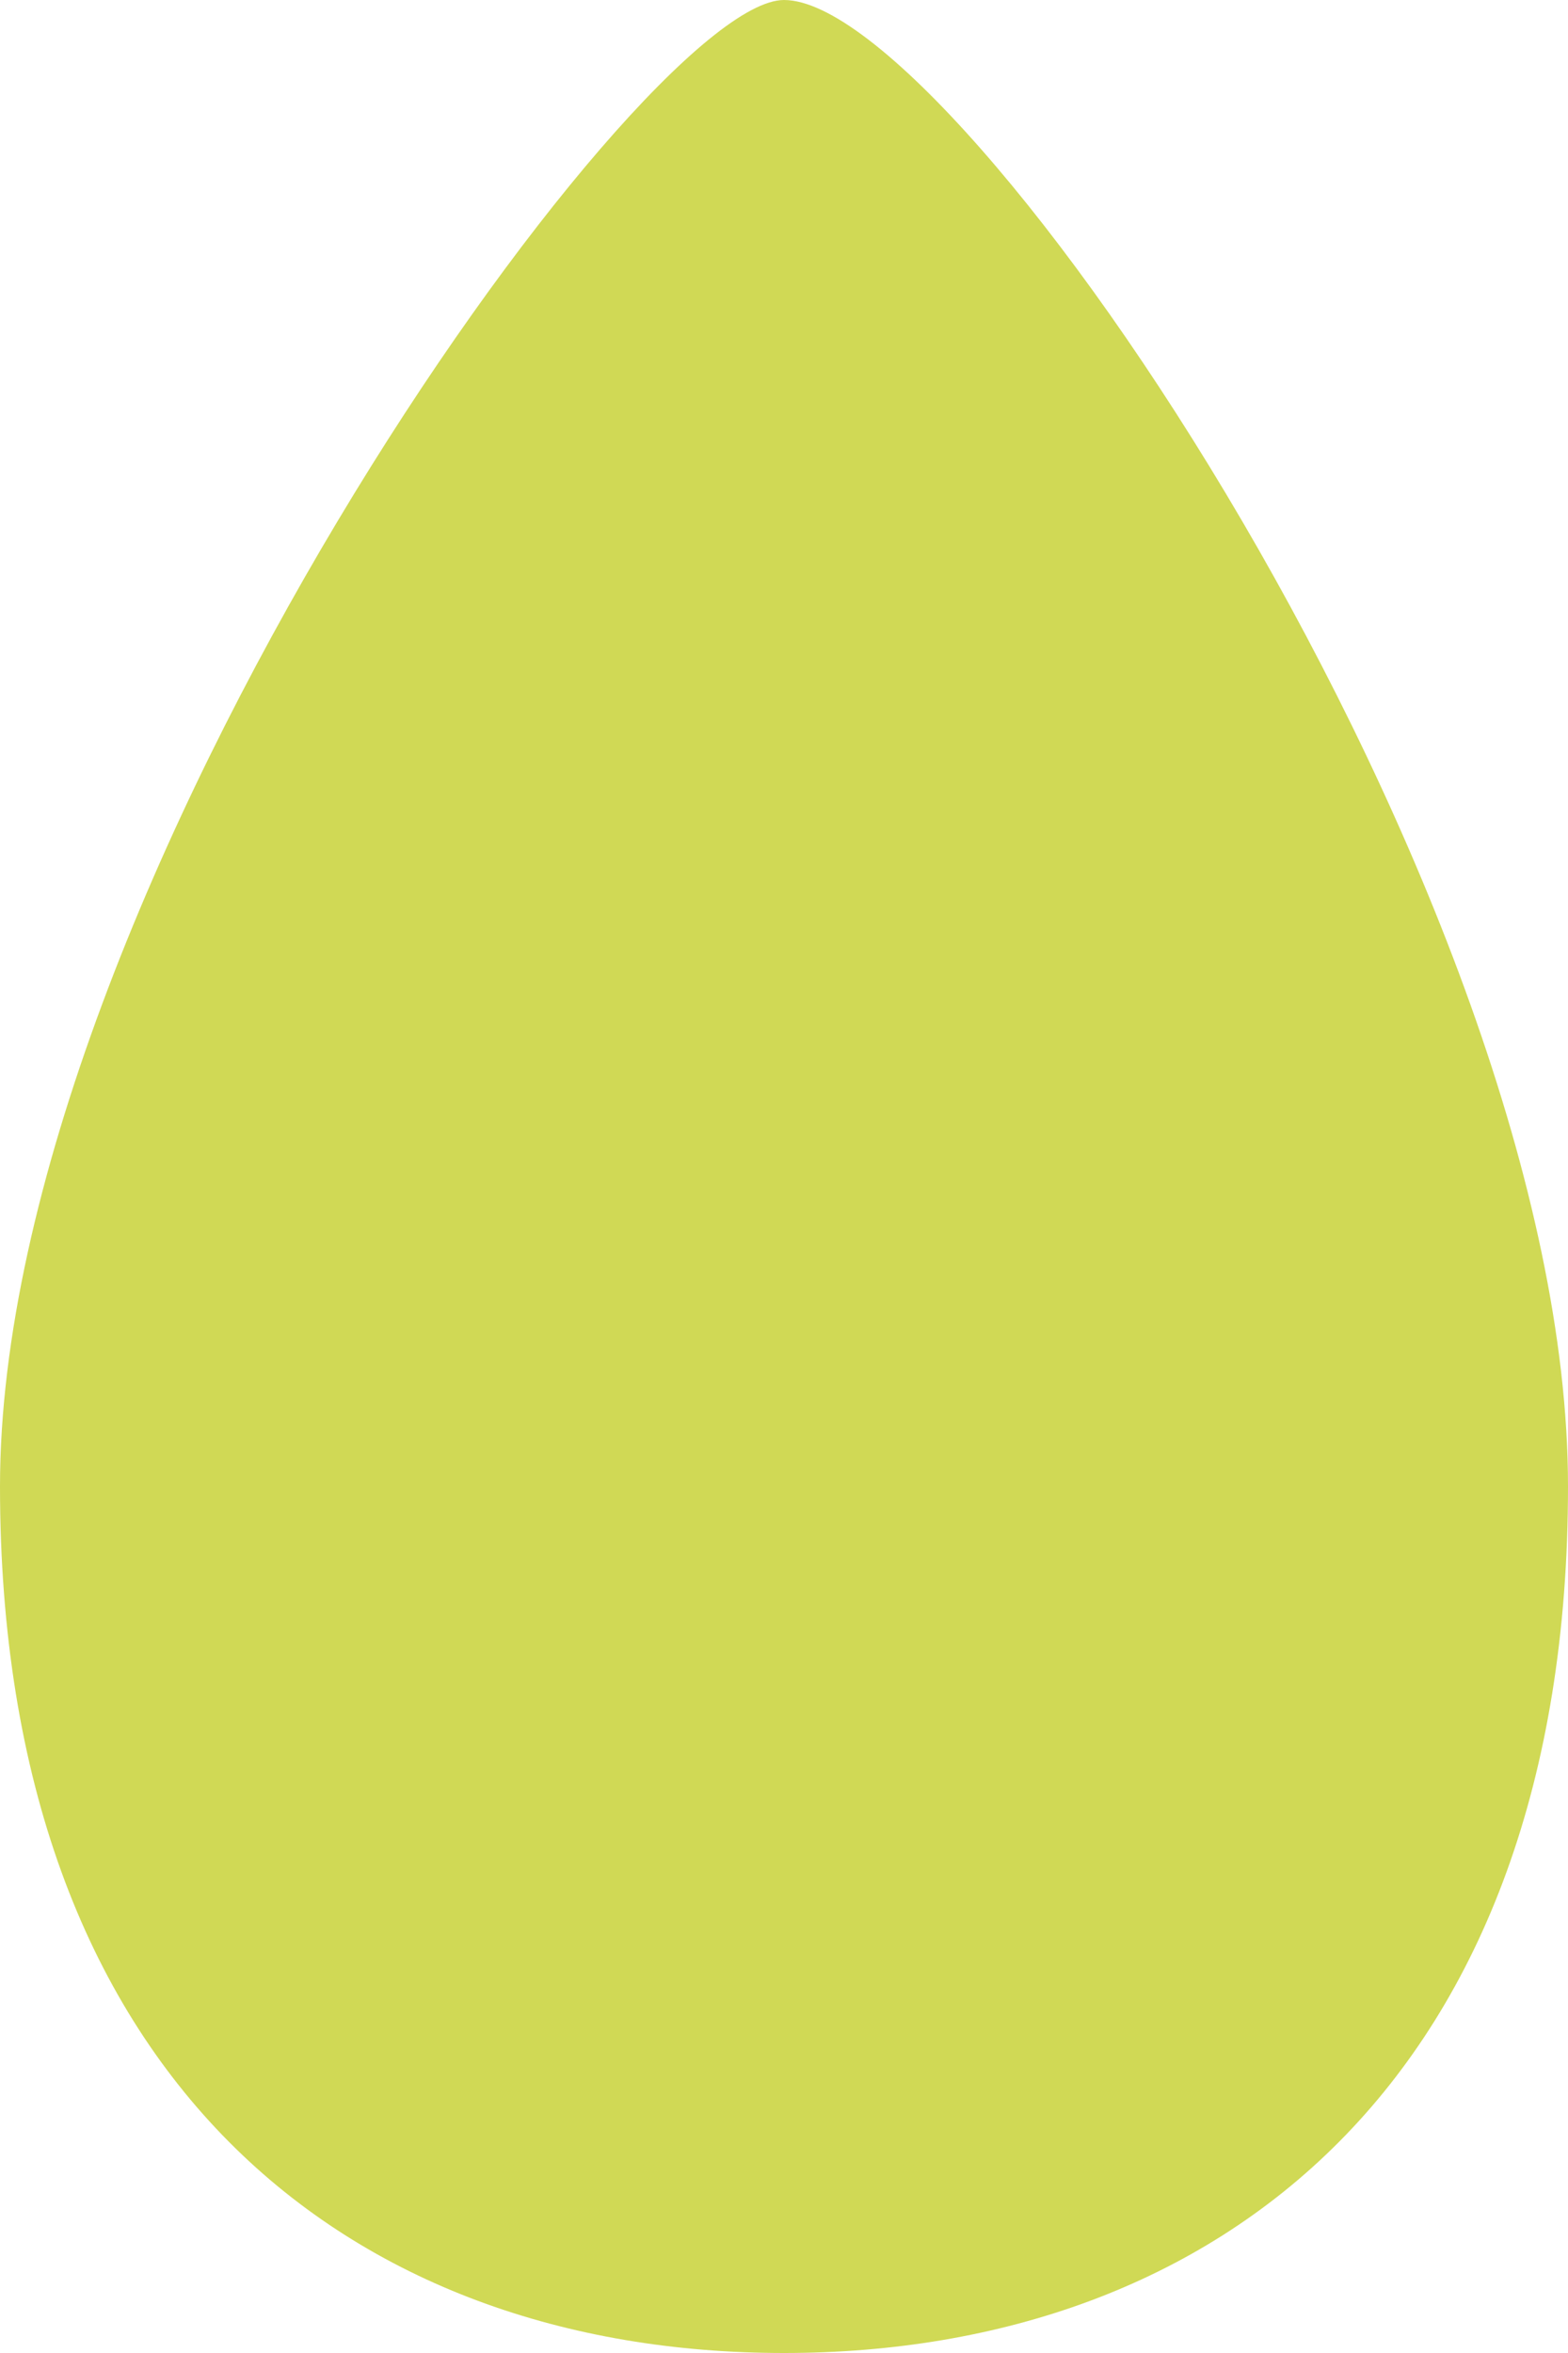
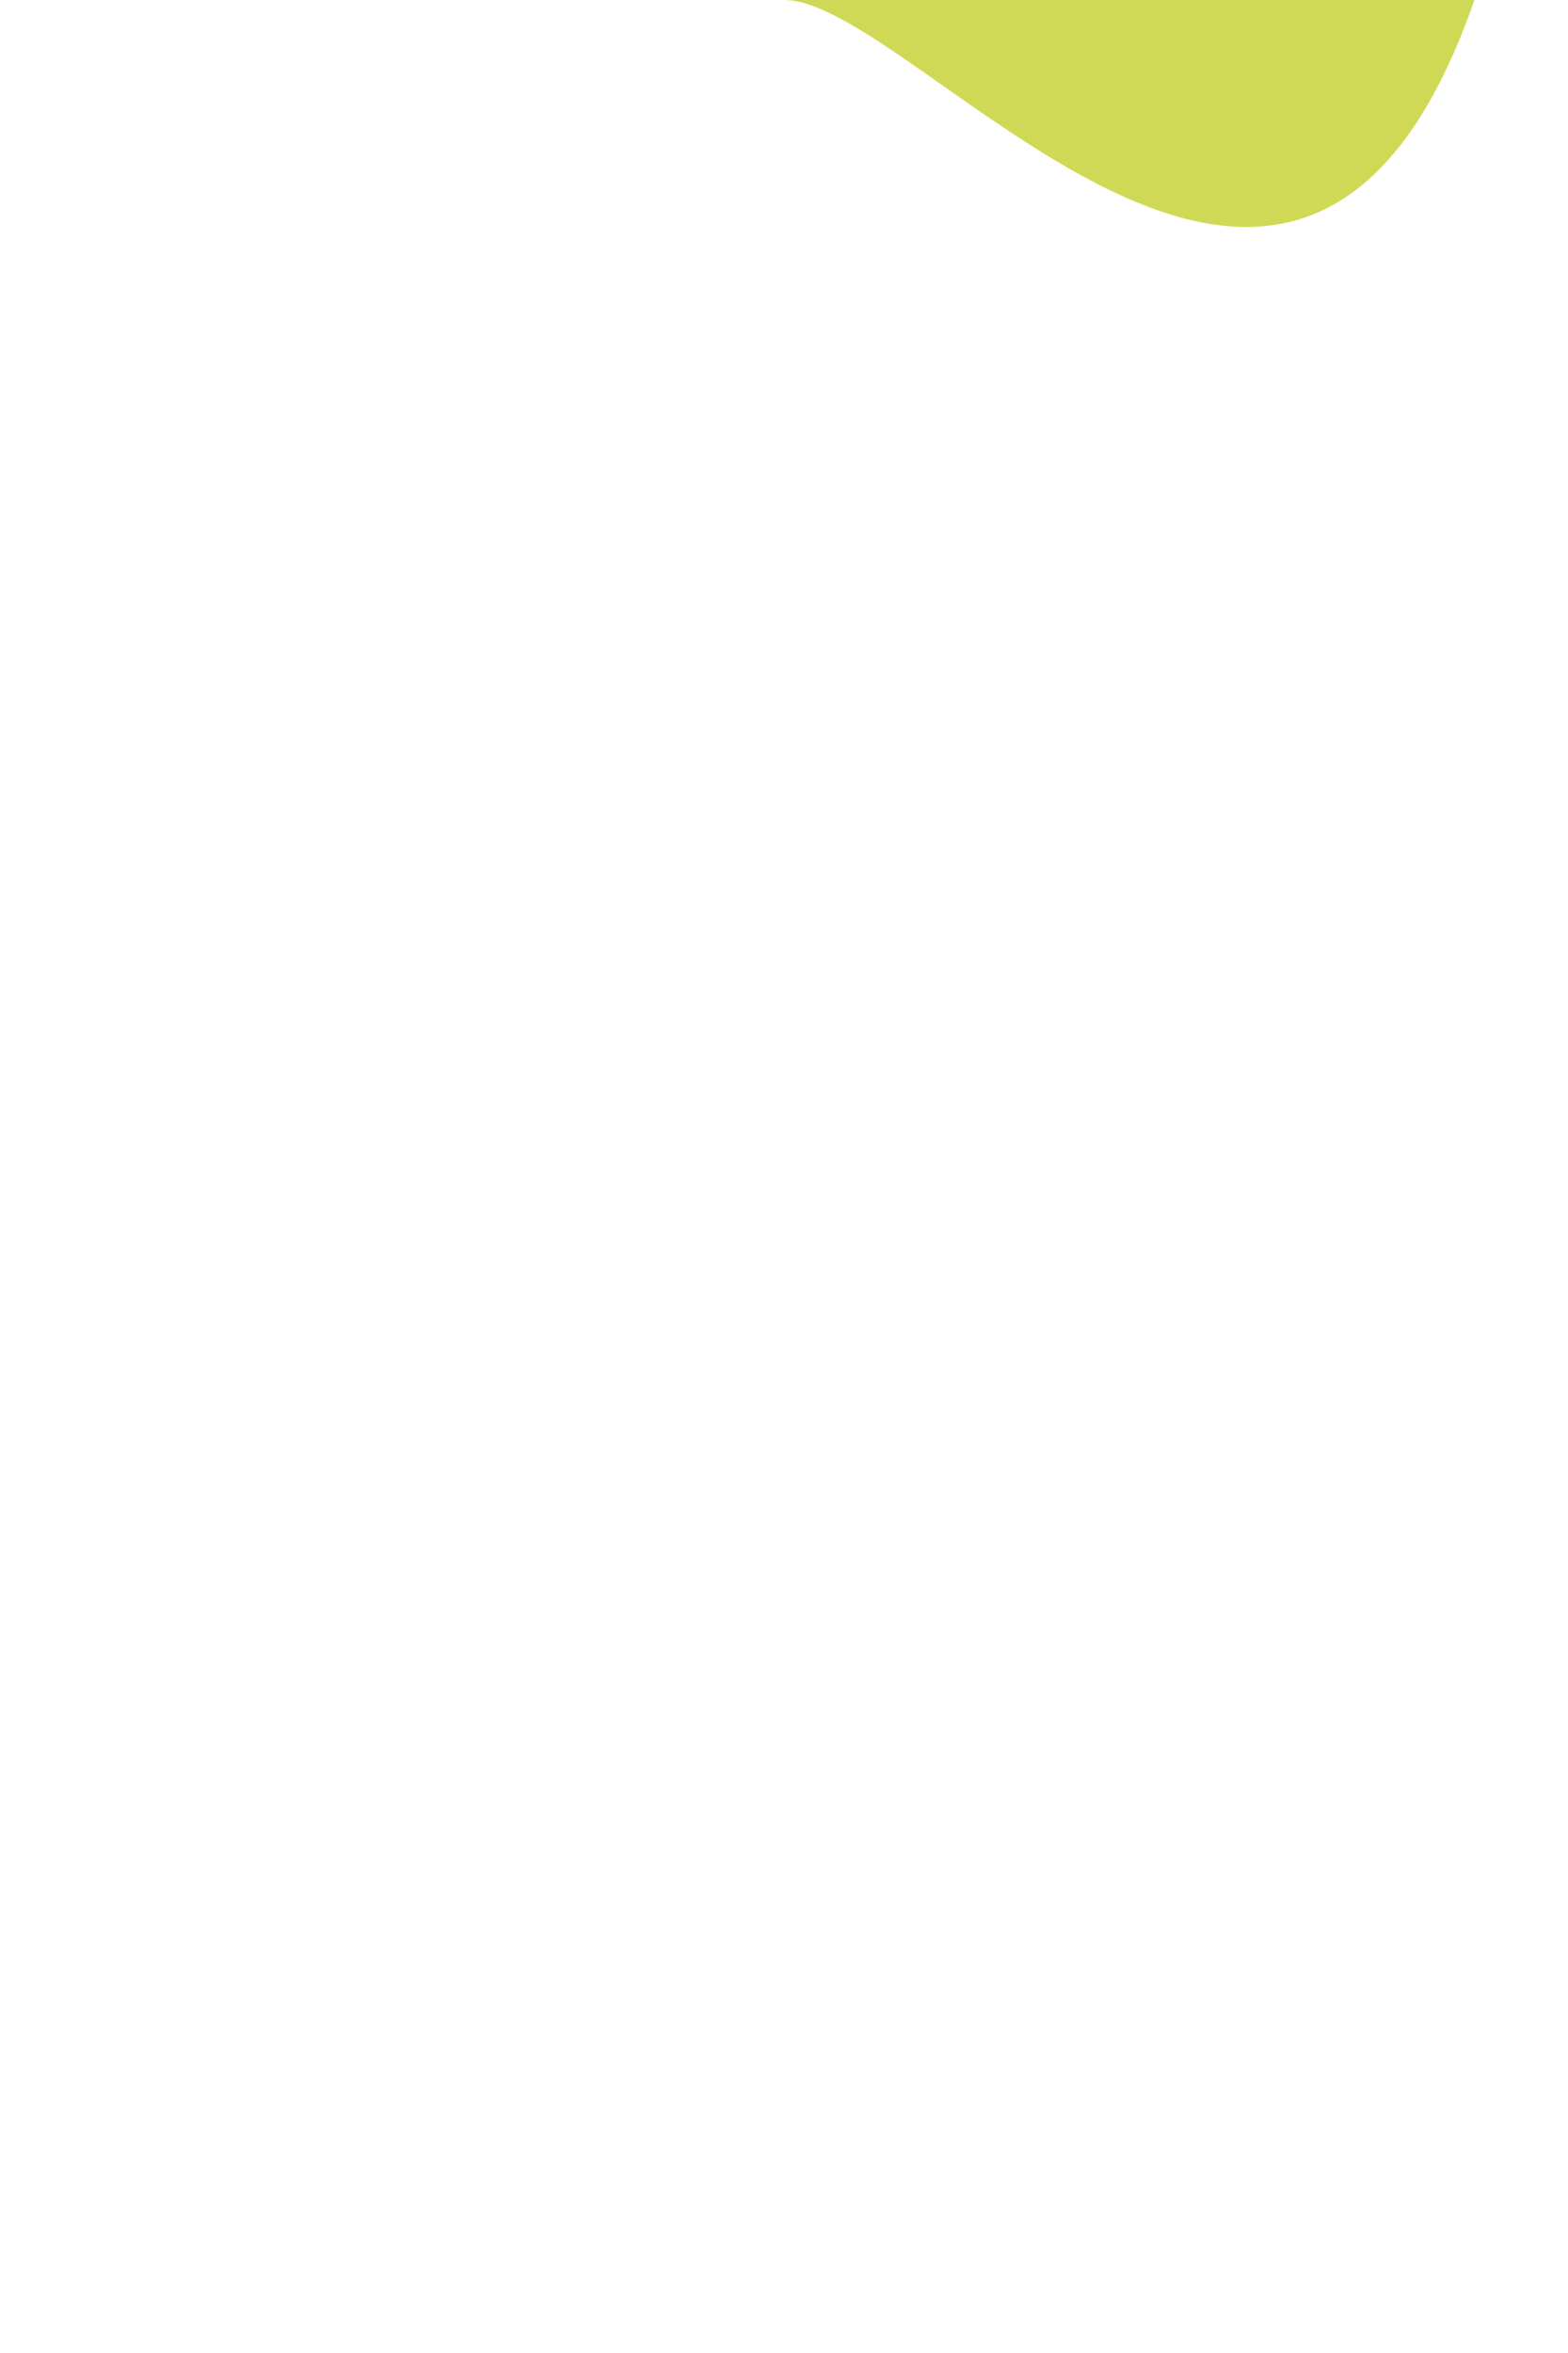
<svg xmlns="http://www.w3.org/2000/svg" class="droplet" x="0px" y="0px" width="40px" height="60px" viewBox="0 0 40 60" enable-background="new 0 0 40 60" xml:space="preserve">
-   <path fill="#d0d955" d="M20 0C16.3 0 0 22.8 0 37.9 0 53 8.9 60 20 60c11.1 0 20-7 20-22.1C40 22.8 24.5 0 20 0" />
+   <path fill="#d0d955" d="M20 0c11.1 0 20-7 20-22.1C40 22.8 24.5 0 20 0" />
</svg>